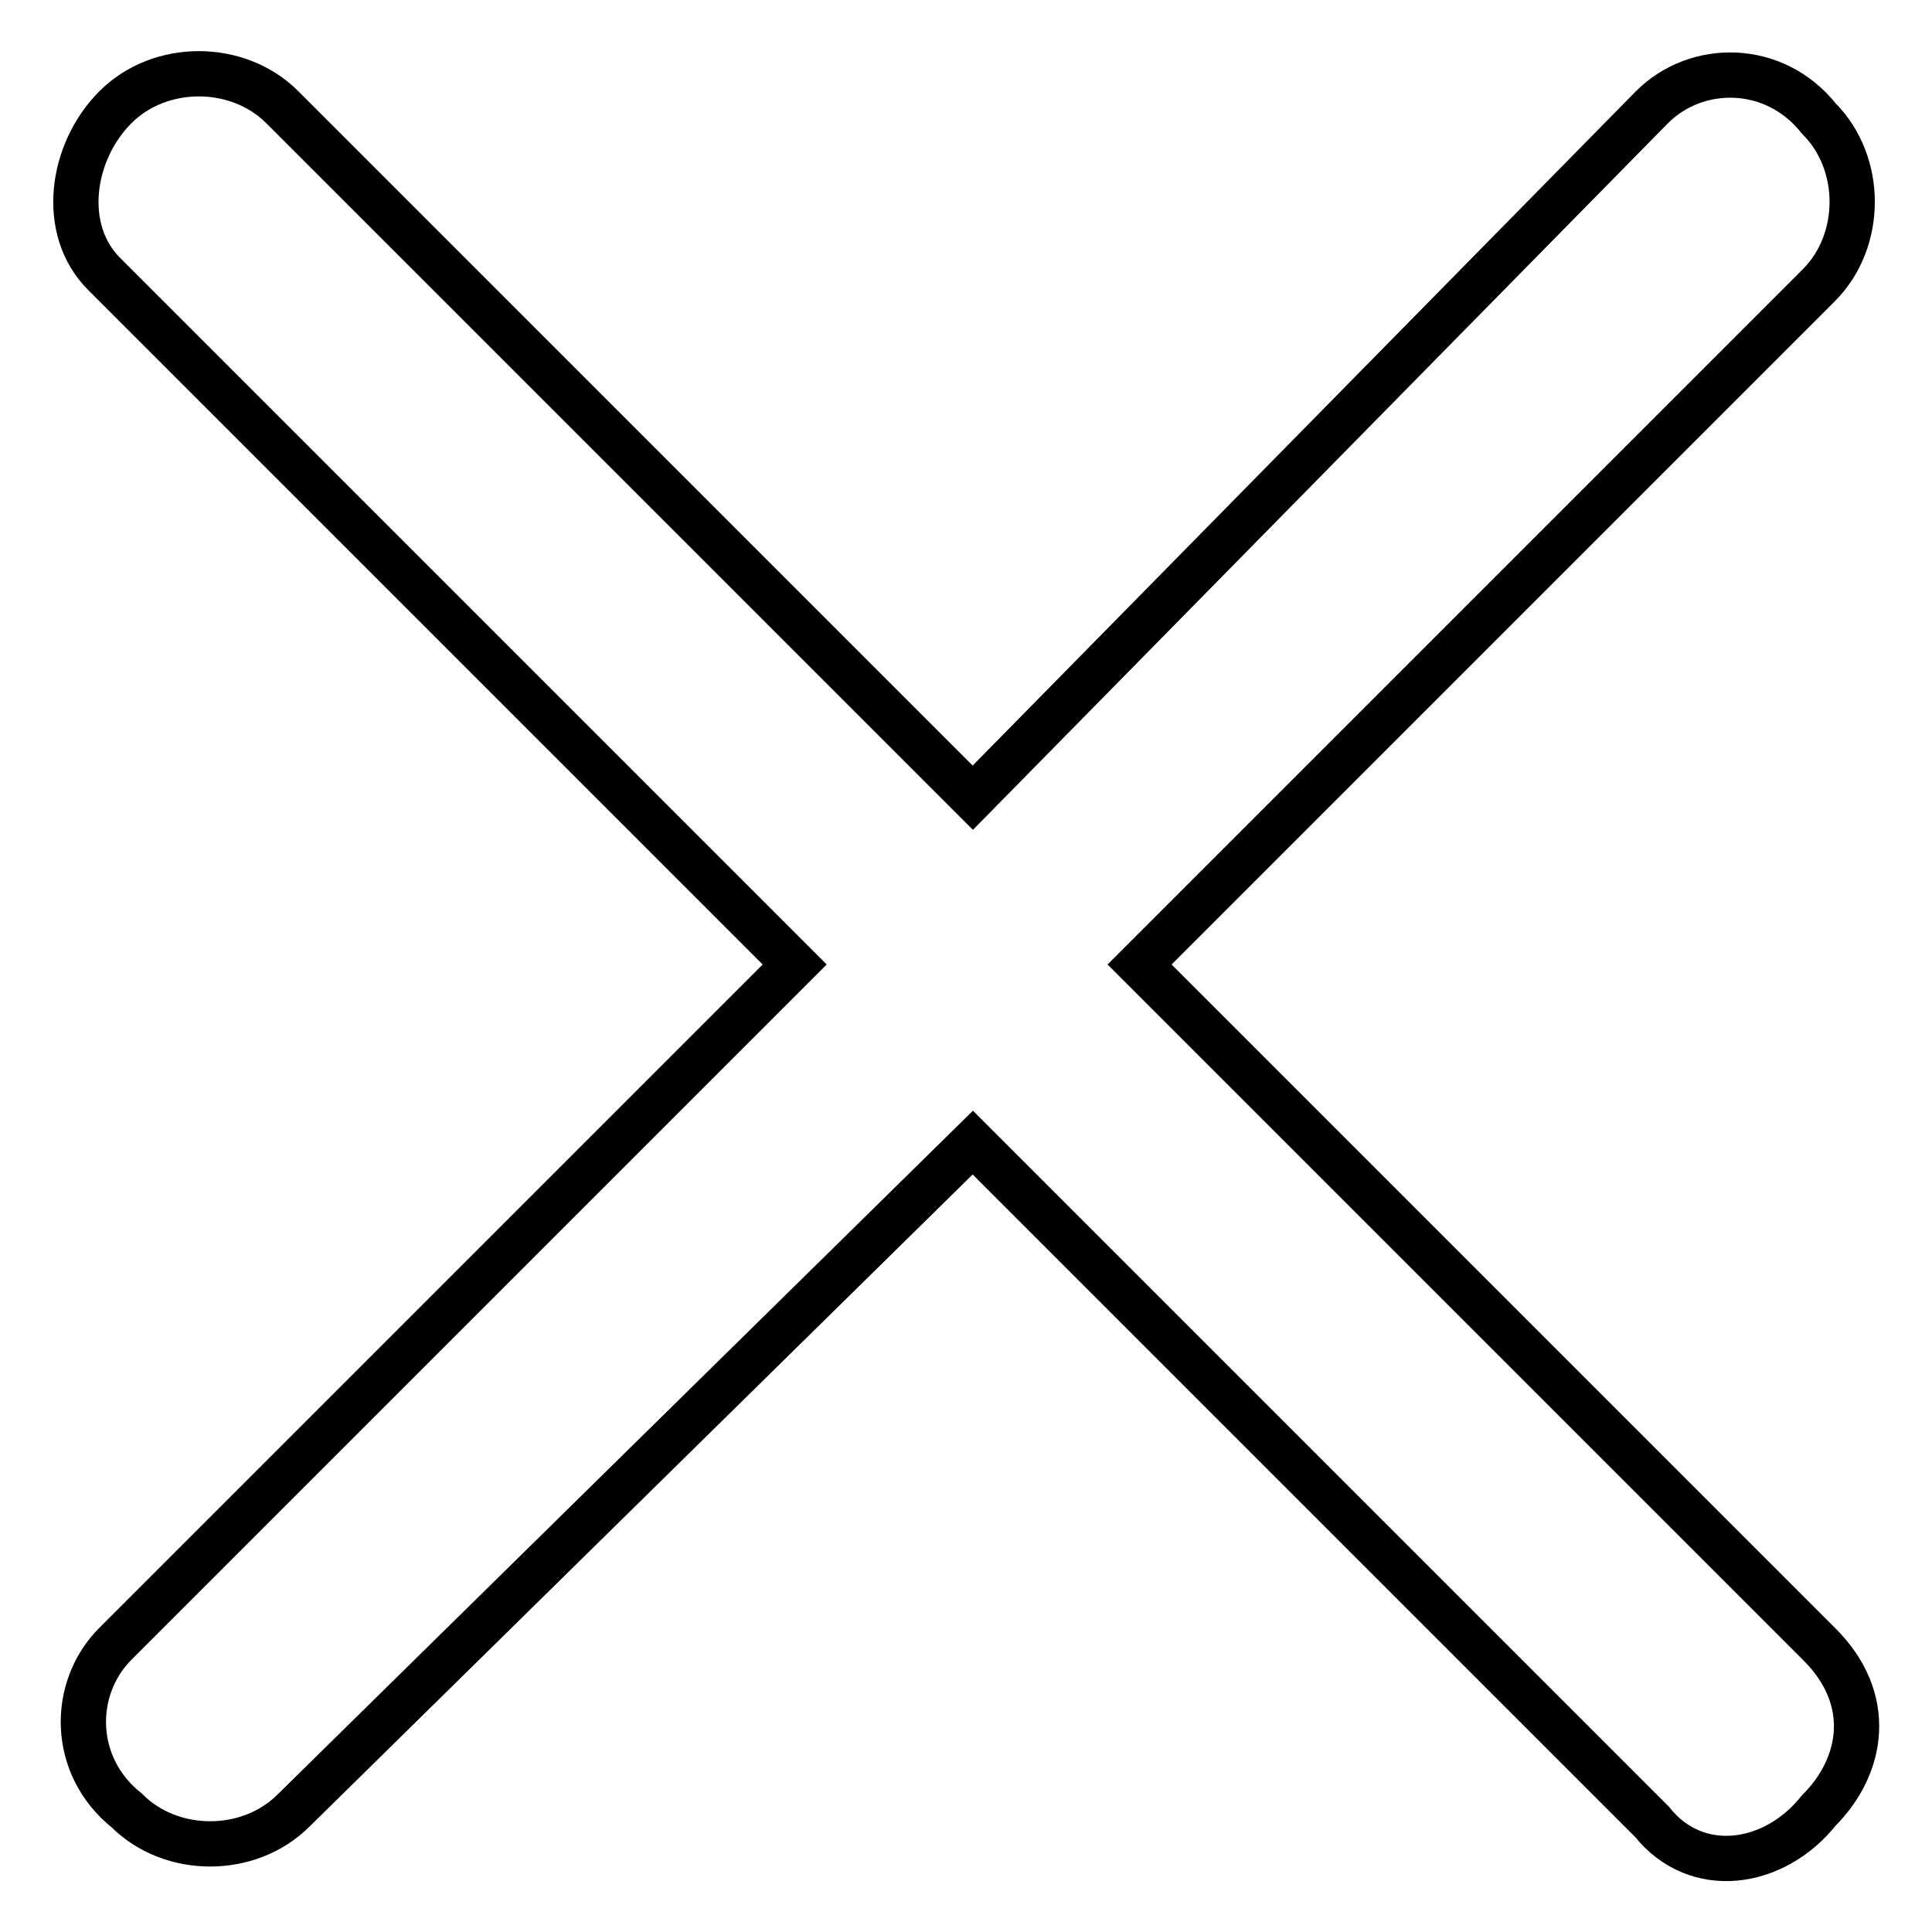
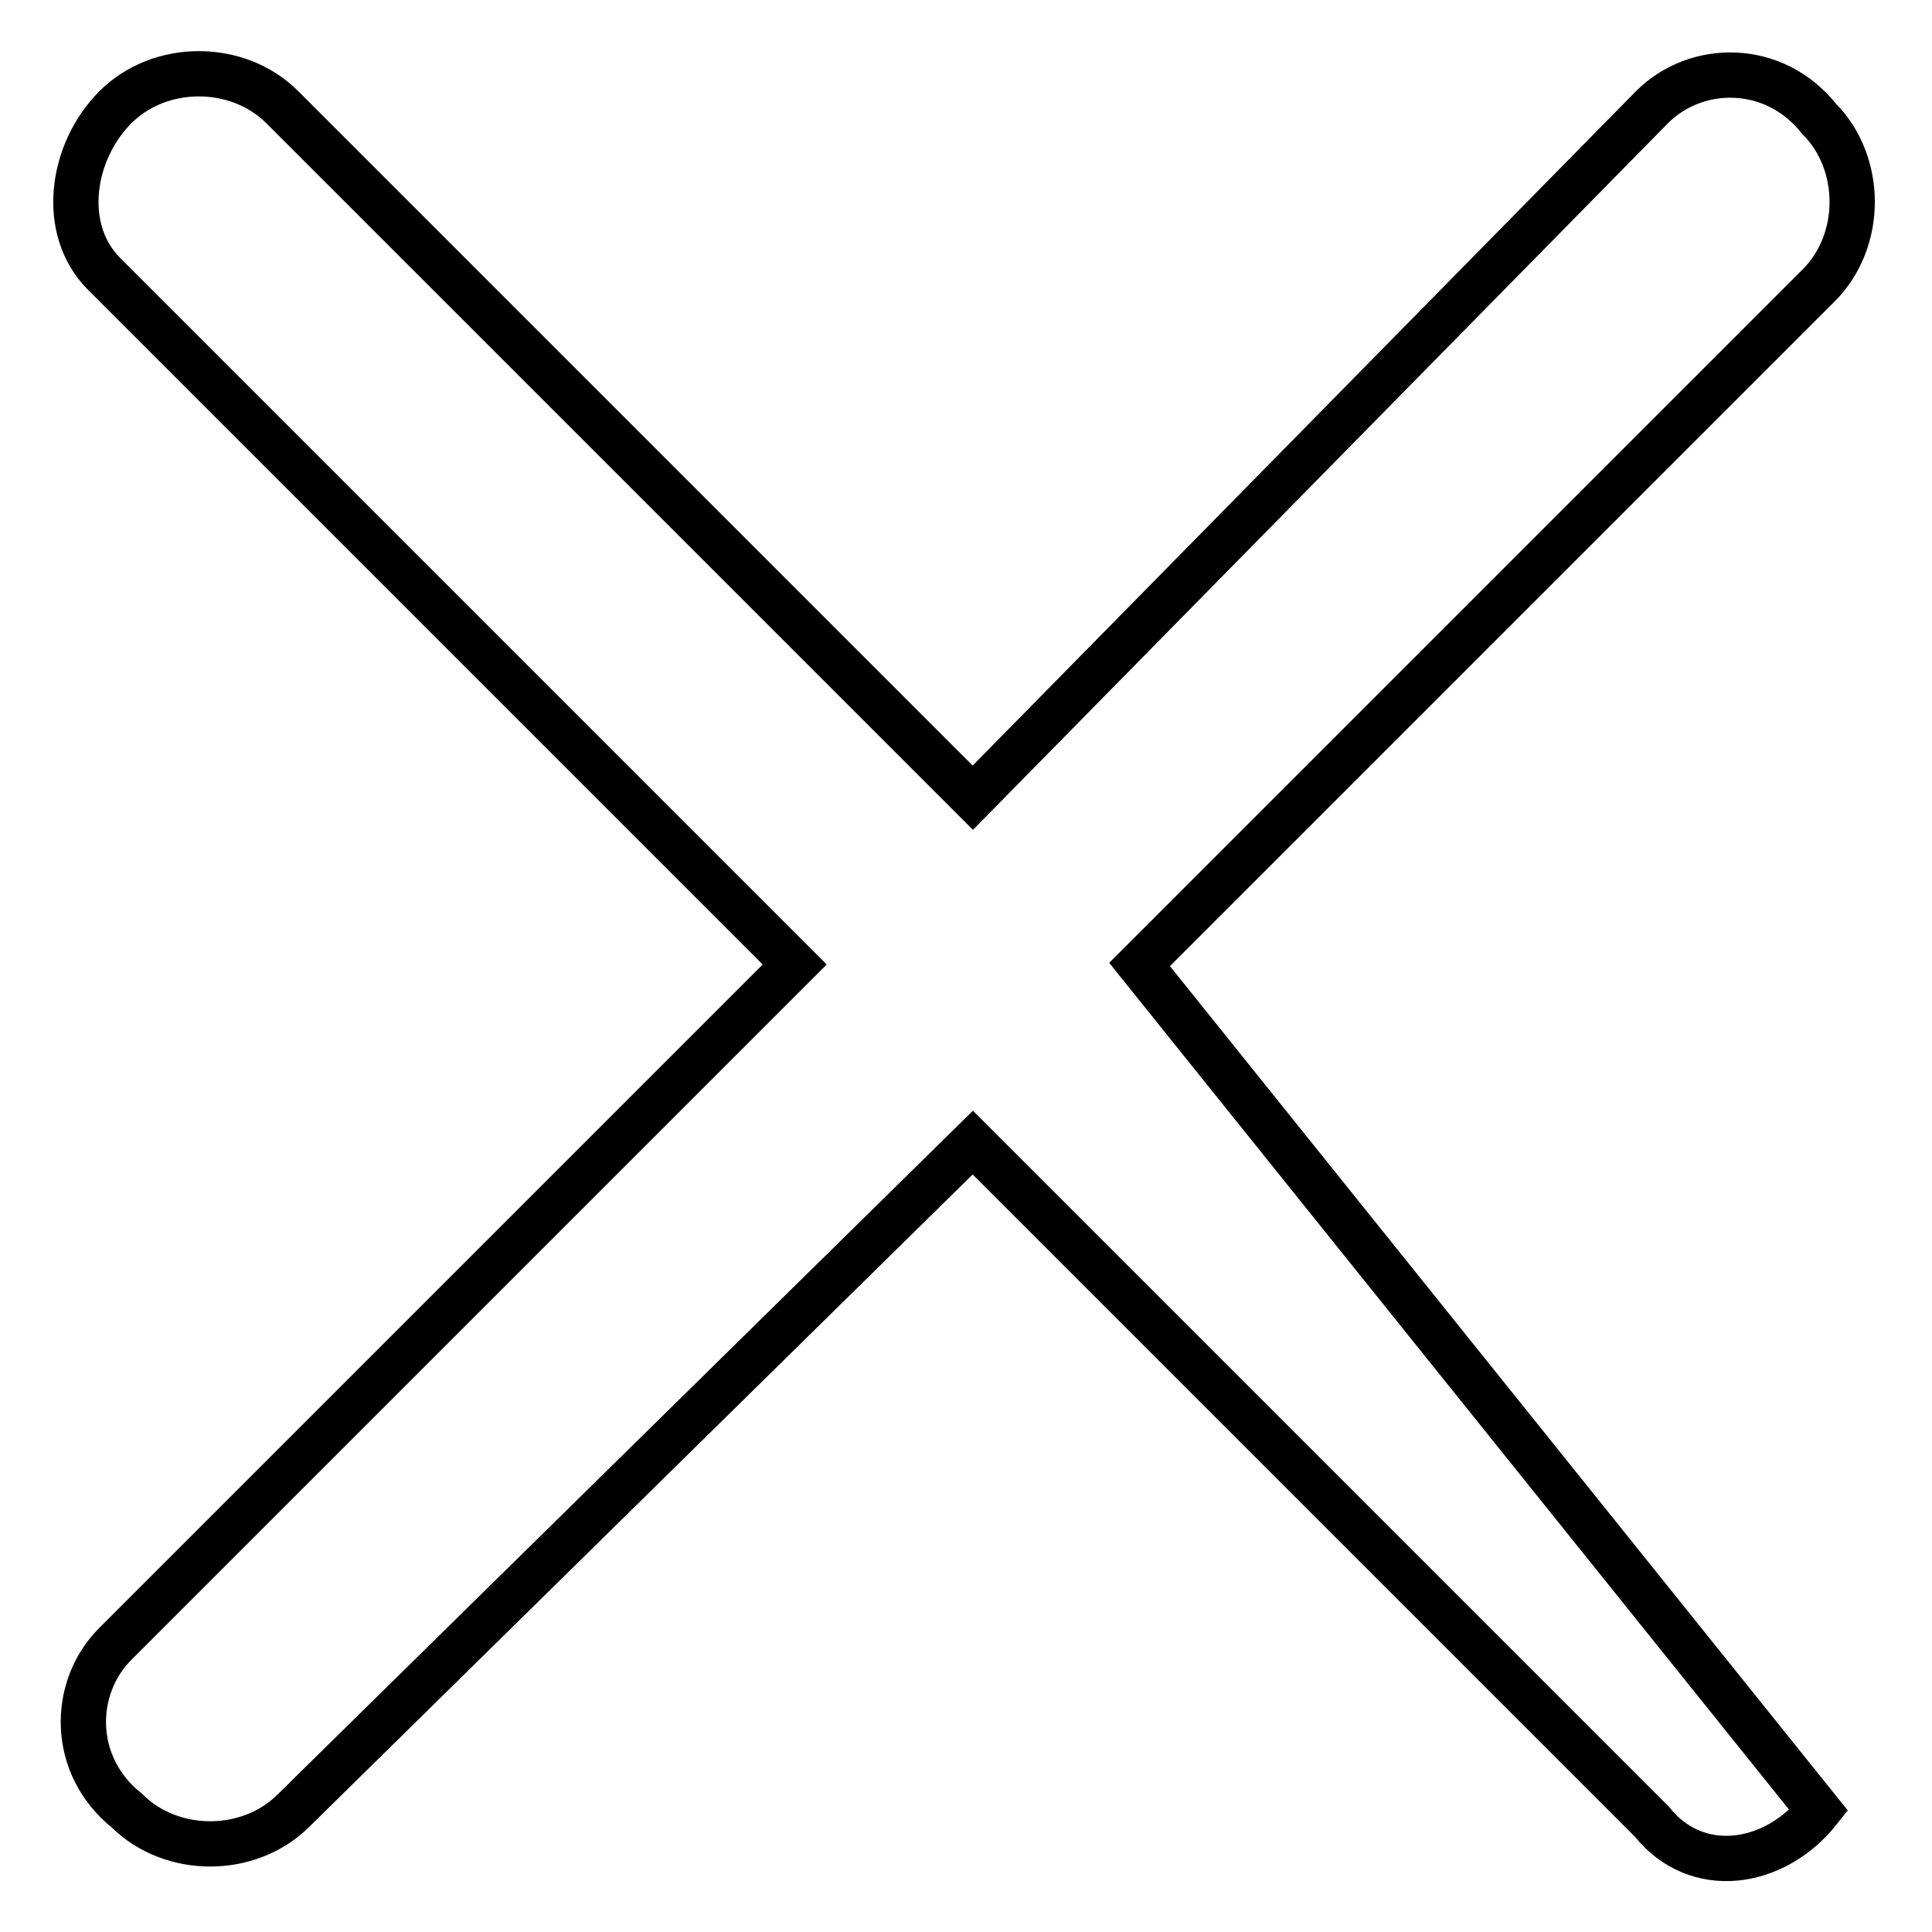
<svg xmlns="http://www.w3.org/2000/svg" version="1.1" x="0px" y="0px" viewBox="0 0 256 256" enable-background="new 0 0 256 256" xml:space="preserve">
  <g>
-     <path stroke-width="6" fill-opacity="0" stroke="#000000" d="M151,127.8l90-90c5.9-5.9,5.9-16.2,0-22.1c-5.9-7.4-16.2-7.4-22.1-1.5l-90,91.5L37.4,14.2 c-5.9-5.9-16.2-5.9-22.1,0c-5.9,5.9-7.4,16.2-1.5,22.1l91.5,91.5l-90,90c-5.9,5.9-5.9,16.2,1.5,22.1c5.9,5.9,16.2,5.9,22.1,0 l90-88.5l90,90c5.9,7.4,16.2,5.9,22.1-1.5c5.9-5.9,7.4-14.8,0-22.1L151,127.8z" />
+     <path stroke-width="6" fill-opacity="0" stroke="#000000" d="M151,127.8l90-90c5.9-5.9,5.9-16.2,0-22.1c-5.9-7.4-16.2-7.4-22.1-1.5l-90,91.5L37.4,14.2 c-5.9-5.9-16.2-5.9-22.1,0c-5.9,5.9-7.4,16.2-1.5,22.1l91.5,91.5l-90,90c-5.9,5.9-5.9,16.2,1.5,22.1c5.9,5.9,16.2,5.9,22.1,0 l90-88.5l90,90c5.9,7.4,16.2,5.9,22.1-1.5L151,127.8z" />
  </g>
</svg>